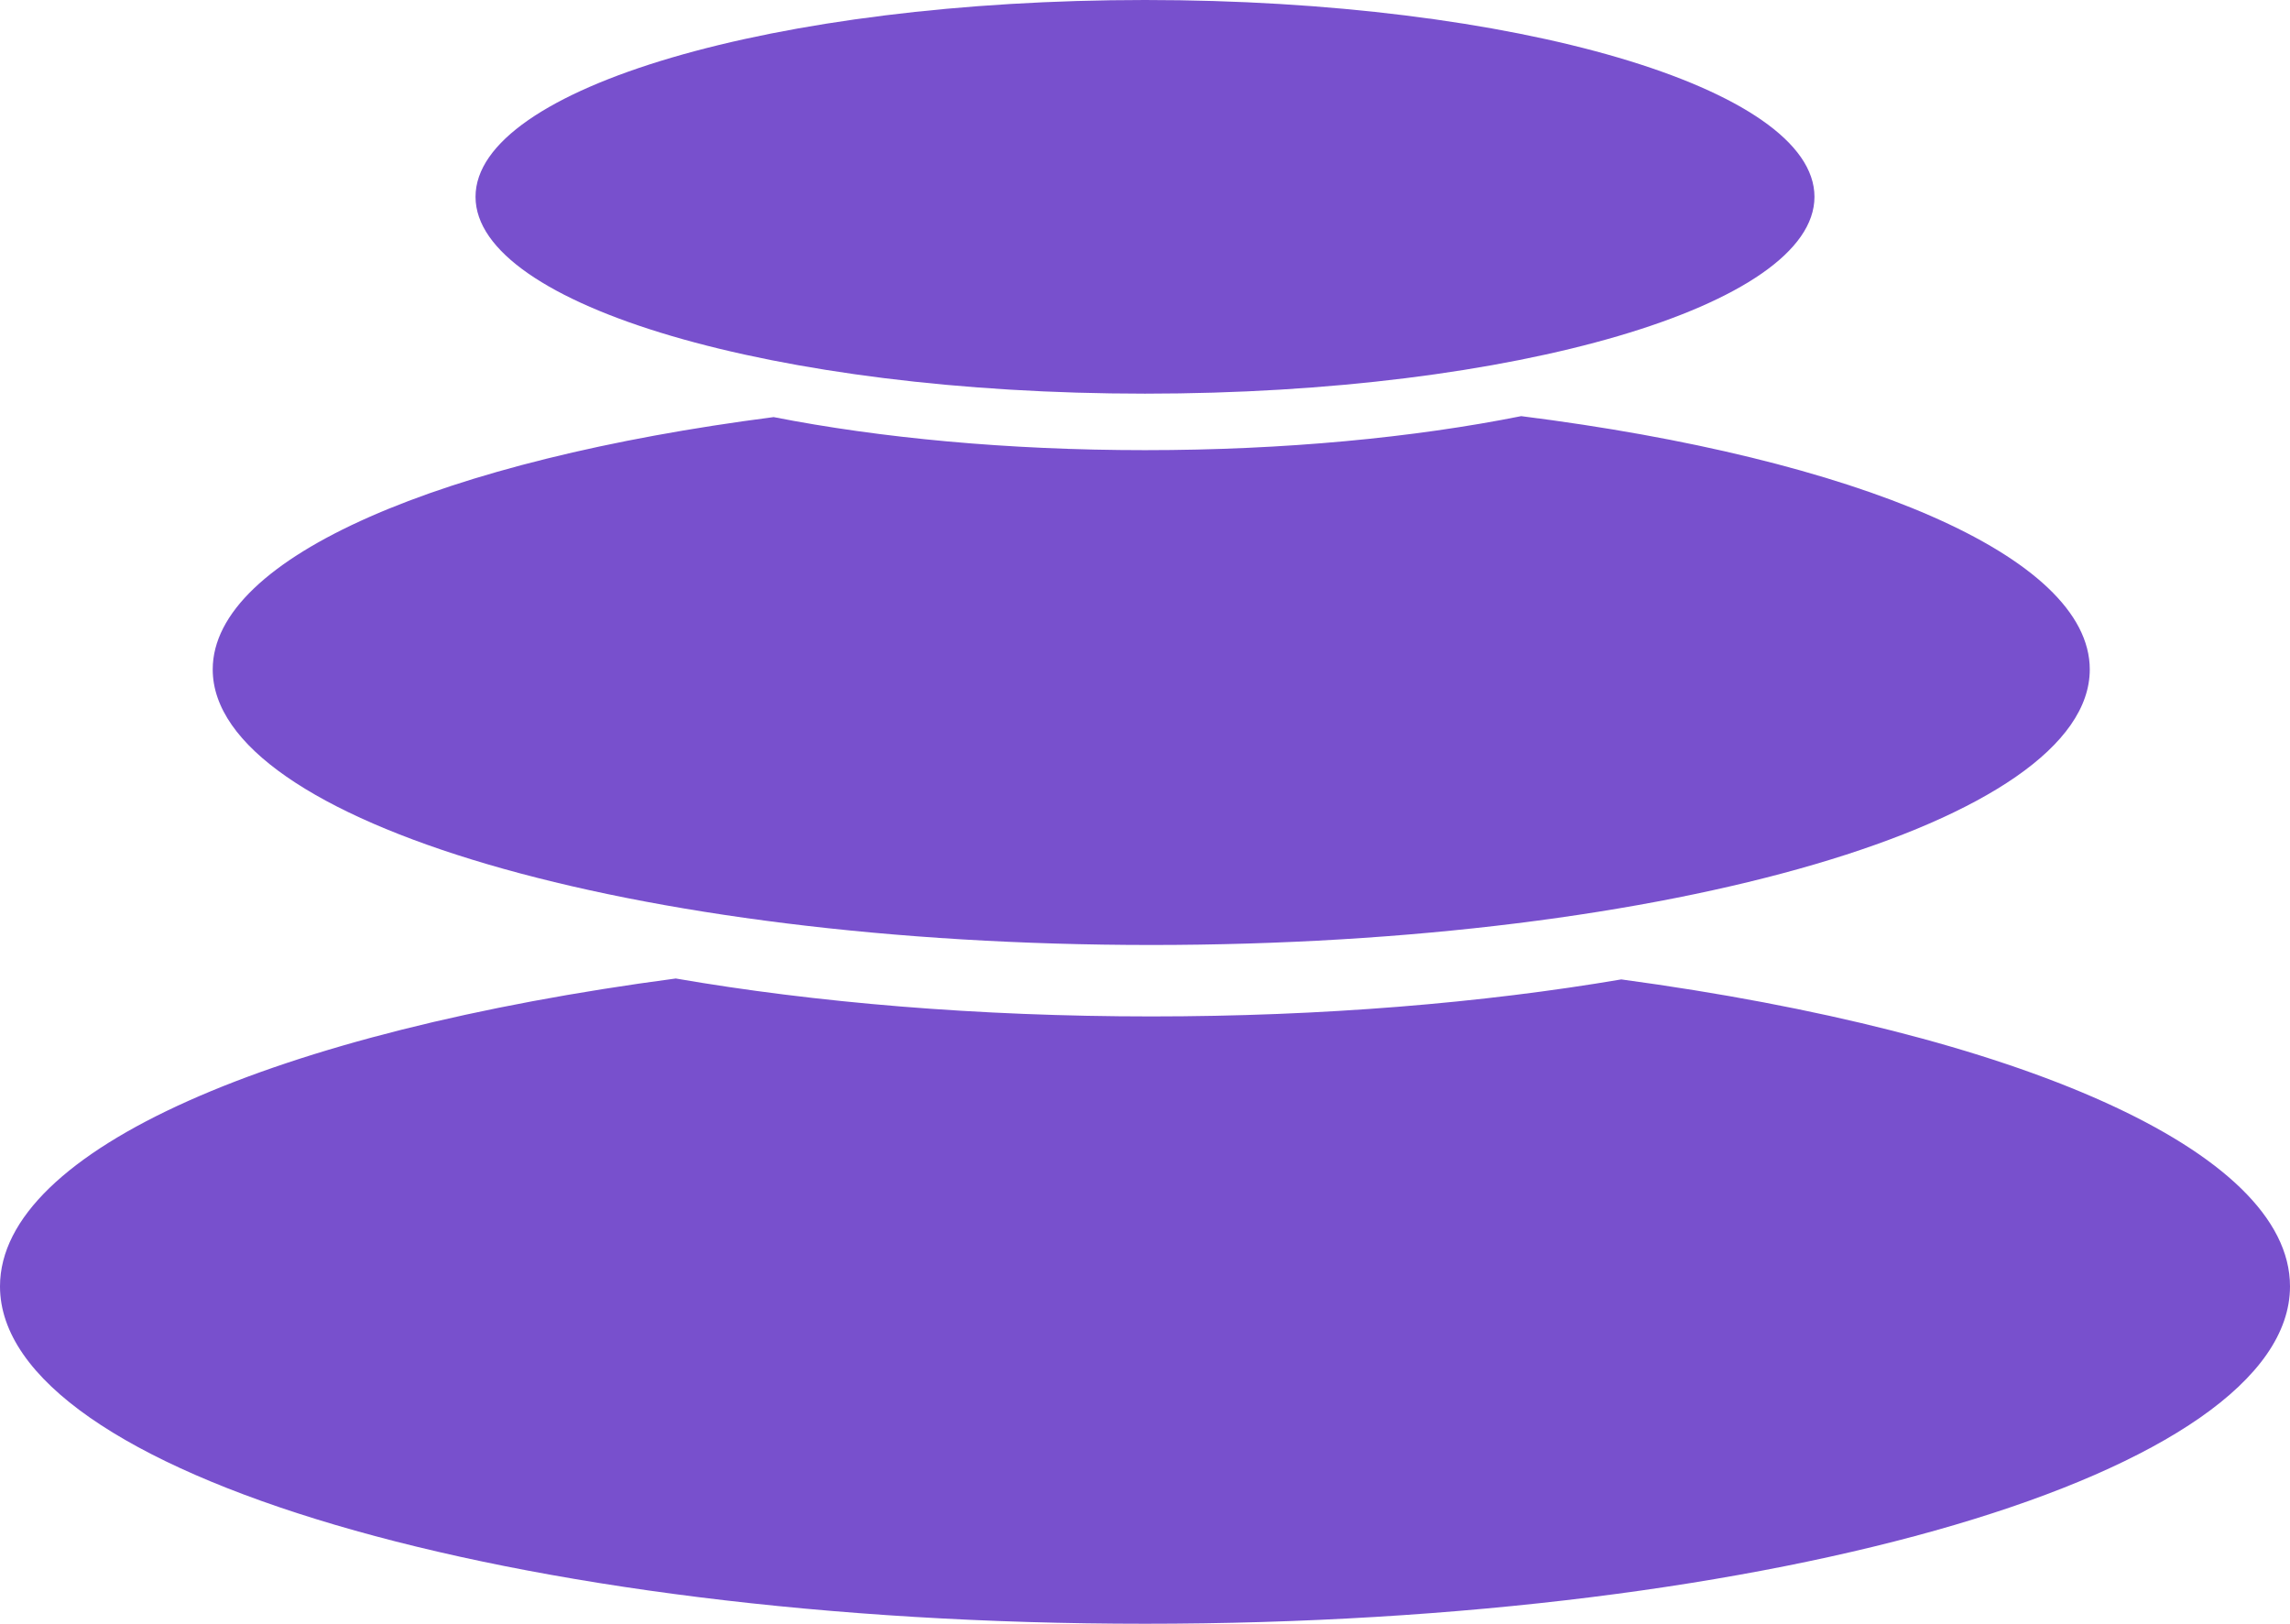
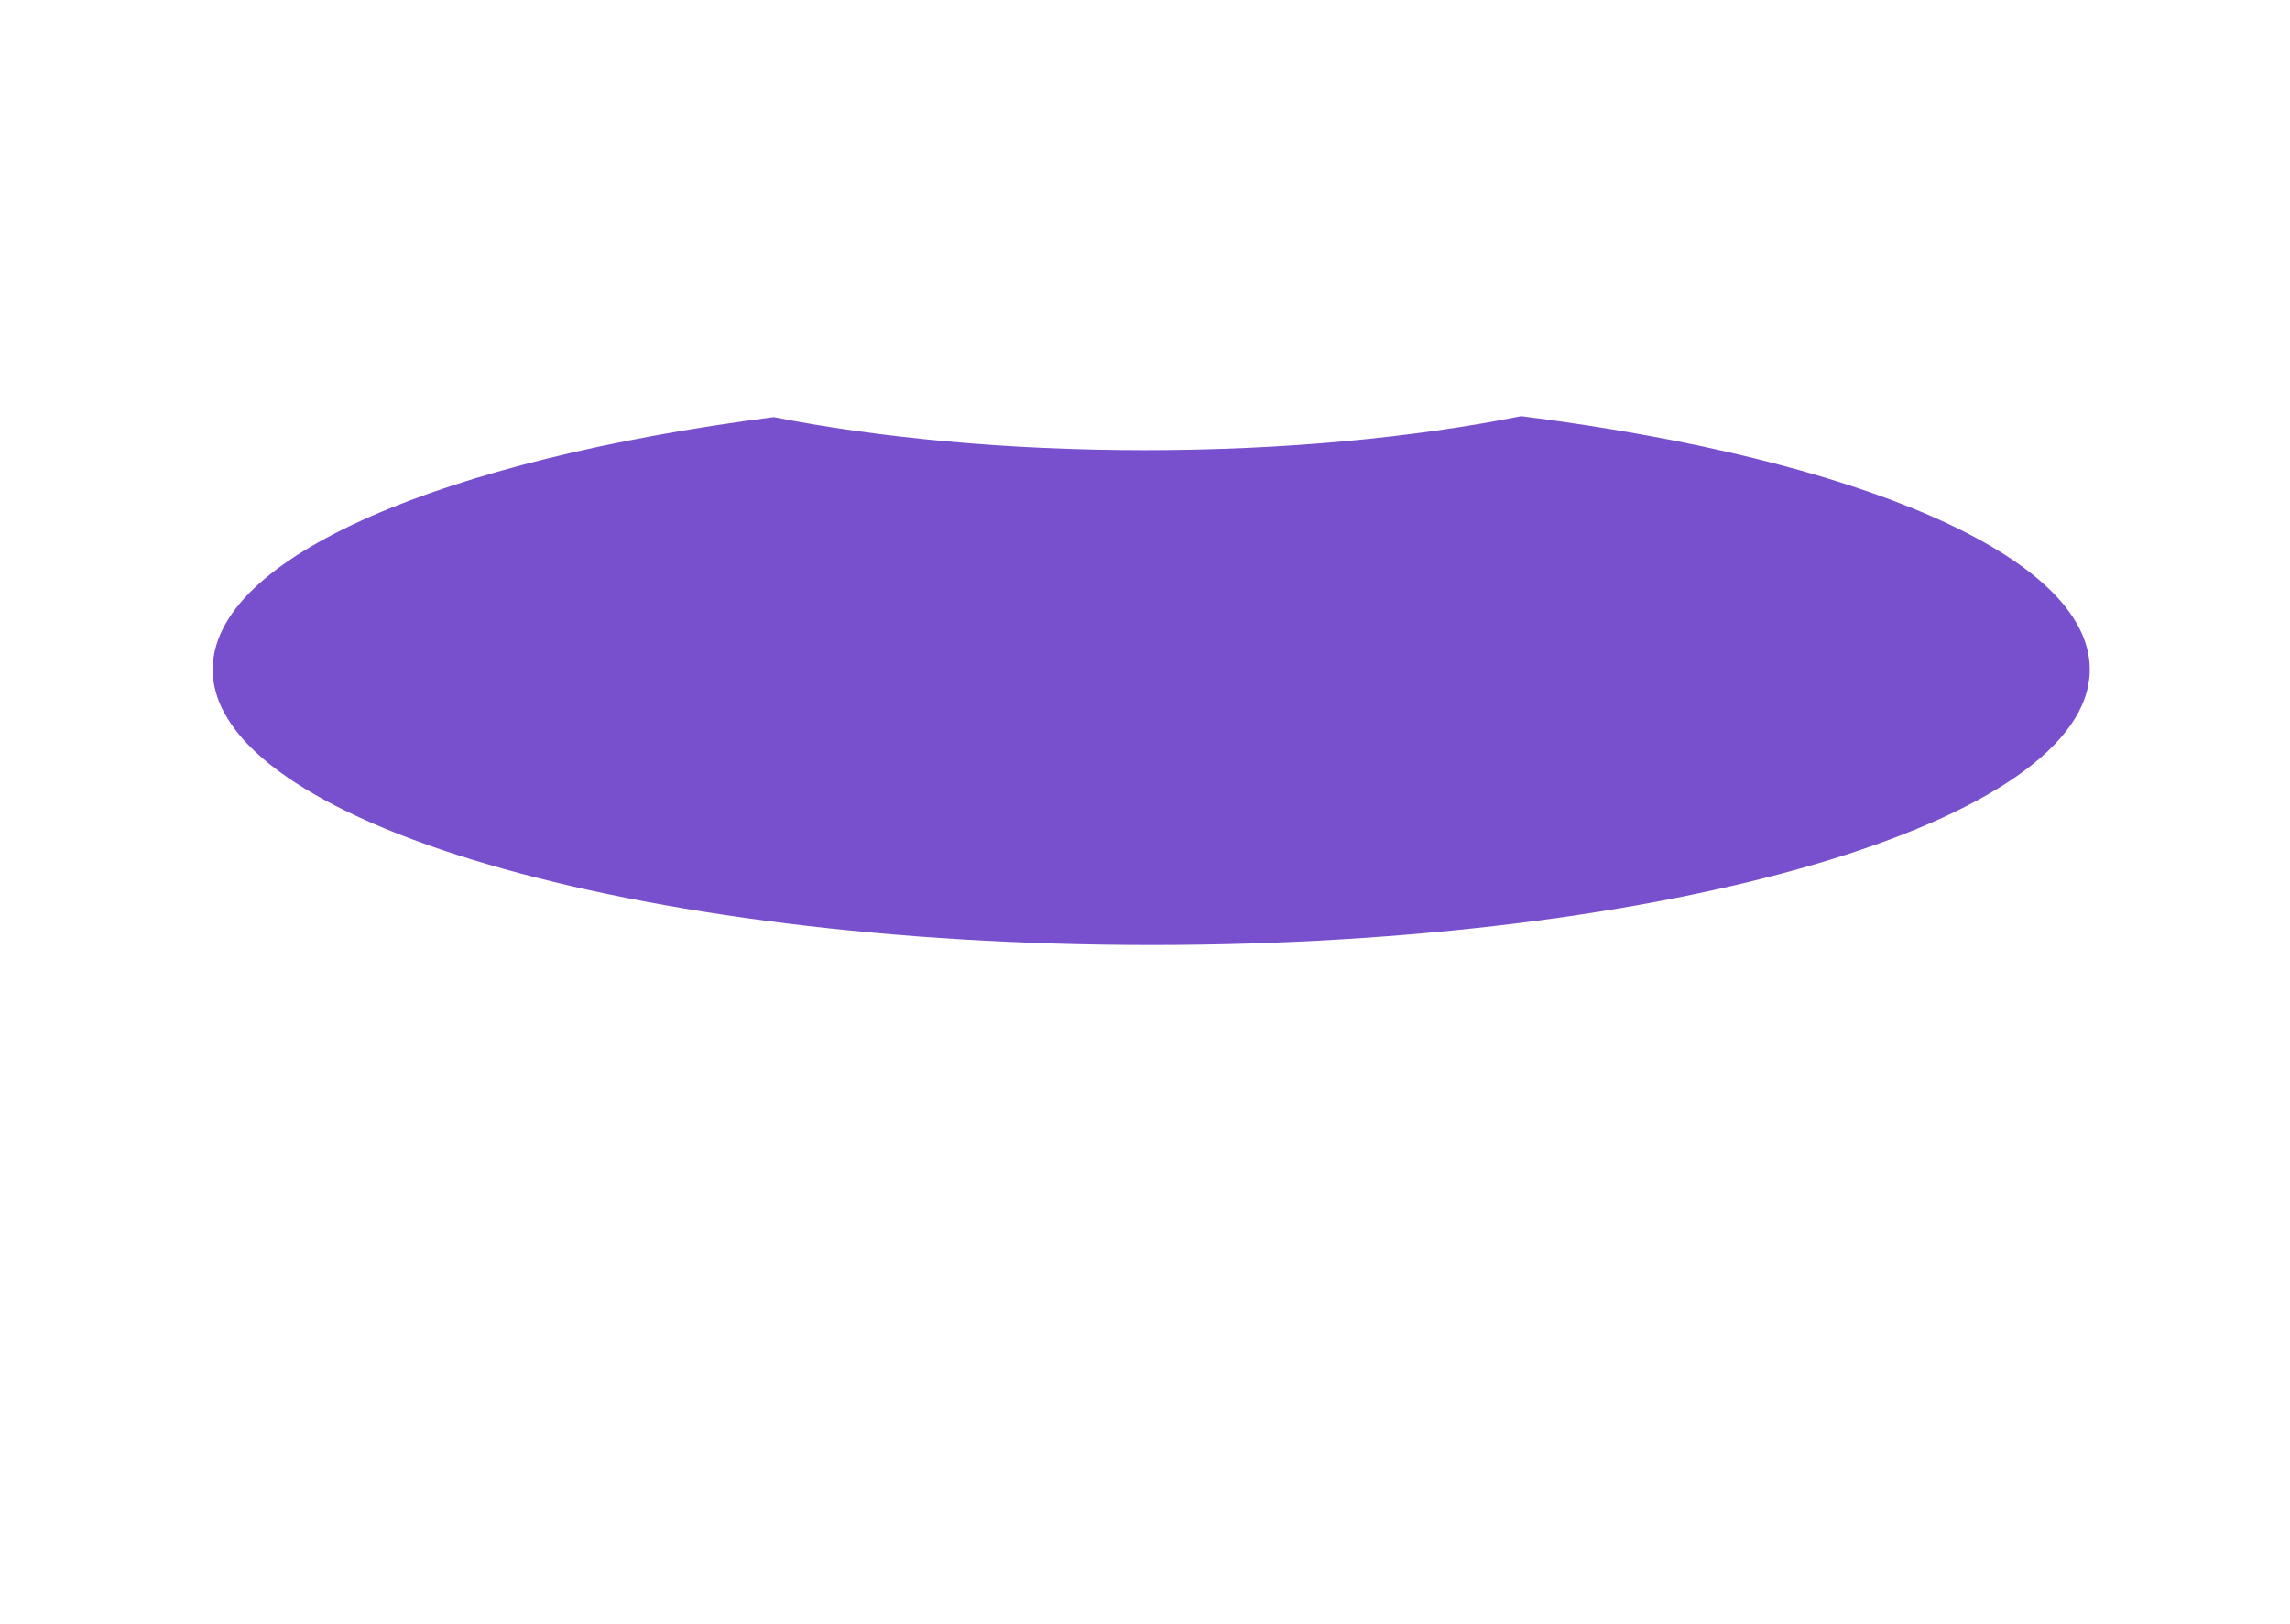
<svg xmlns="http://www.w3.org/2000/svg" width="55" height="39" viewBox="0 0 55 39" fill="none">
-   <path d="M43.579 4.727C43.579 7.338 36.38 9.455 27.5 9.455C18.62 9.455 11.421 7.338 11.421 4.727C11.421 2.116 18.62 0 27.5 0C36.38 0 43.579 2.116 43.579 4.727Z" fill="#7850CD" />
-   <path d="M16.23 23.502C6.662 24.77 0 27.604 0 30.896C0 35.372 12.312 39 27.5 39C42.688 39 55 35.372 55 30.896C55 27.623 48.416 24.803 38.939 23.524C35.62 24.089 31.764 24.413 27.65 24.413C23.482 24.413 19.579 24.081 16.23 23.502Z" fill="#7850CD" />
  <path d="M18.581 10.018C10.648 11.043 5.109 13.371 5.109 16.079C5.109 19.734 15.201 22.697 27.65 22.697C40.099 22.697 50.191 19.734 50.191 16.079C50.191 13.35 44.567 11.007 36.536 9.995C33.961 10.51 30.85 10.812 27.5 10.812C24.201 10.812 21.134 10.519 18.581 10.018Z" fill="#7850CD" />
</svg>